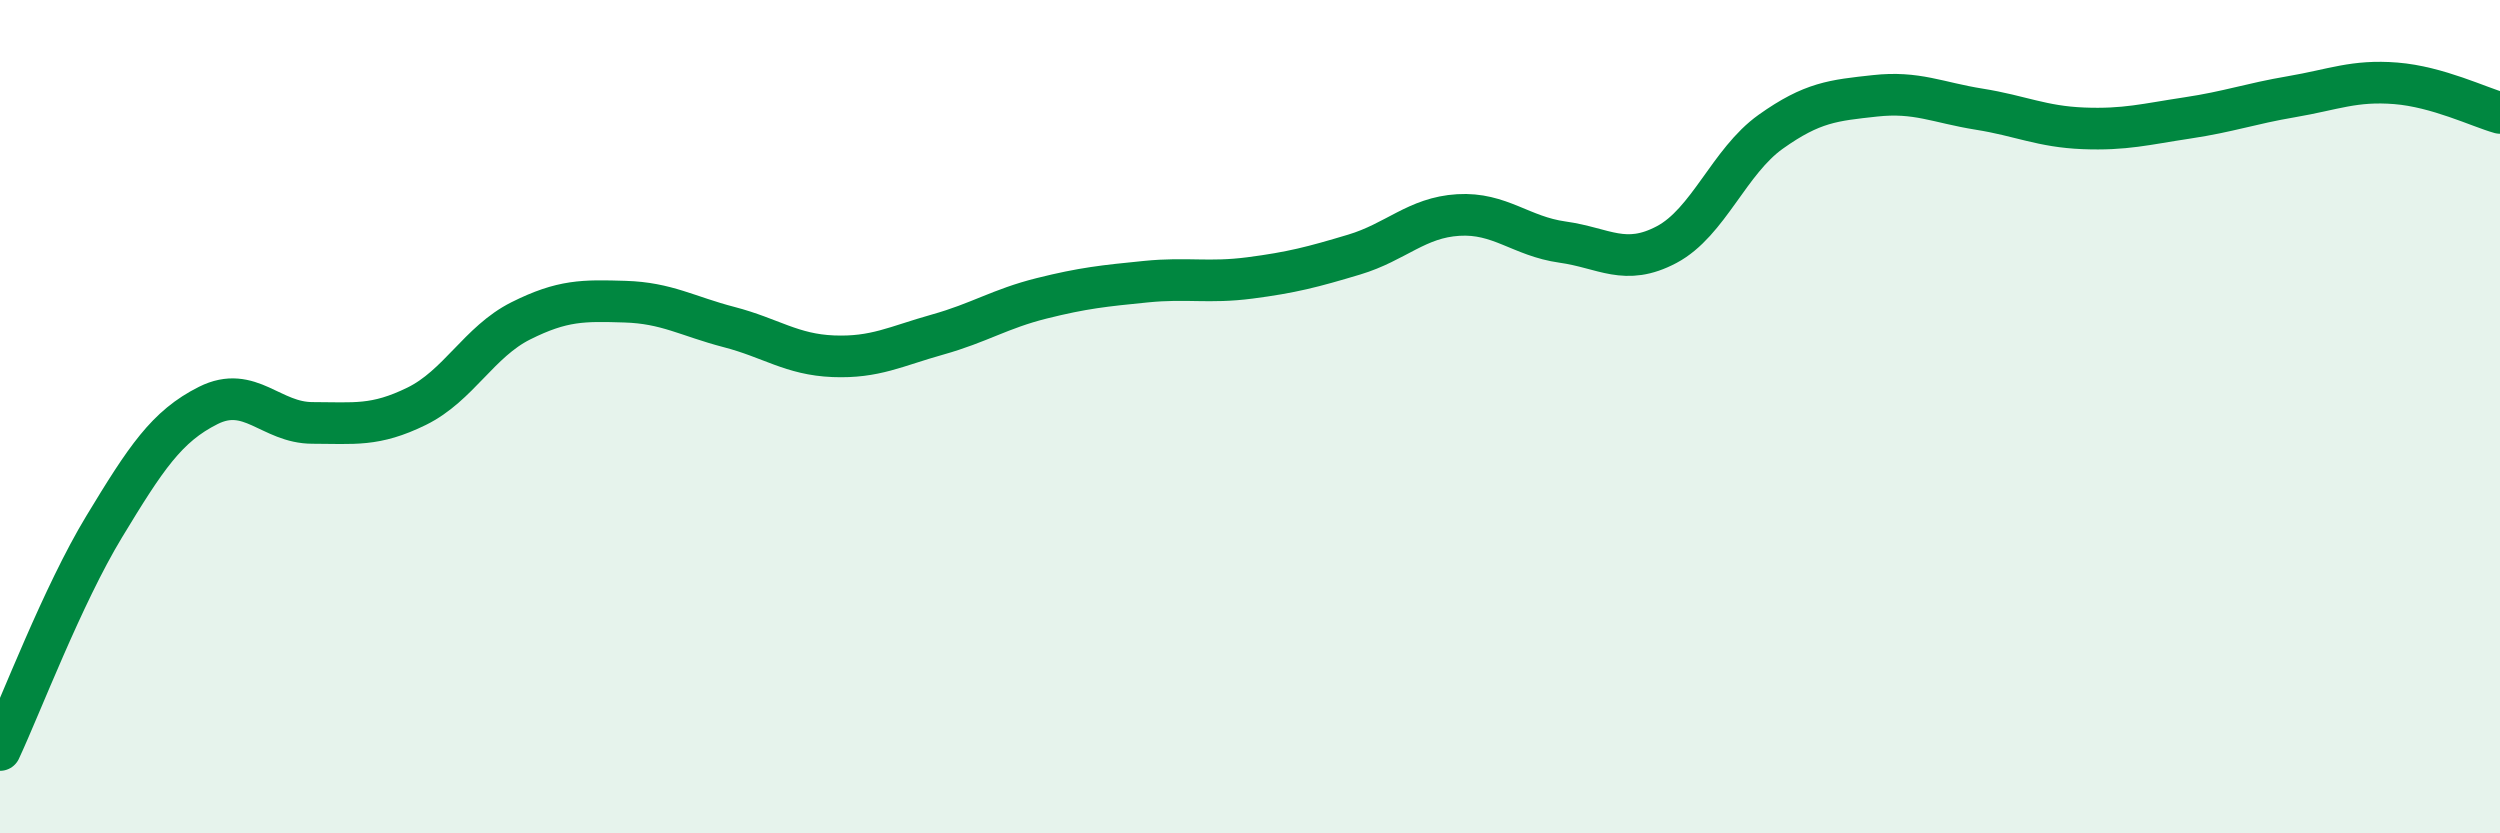
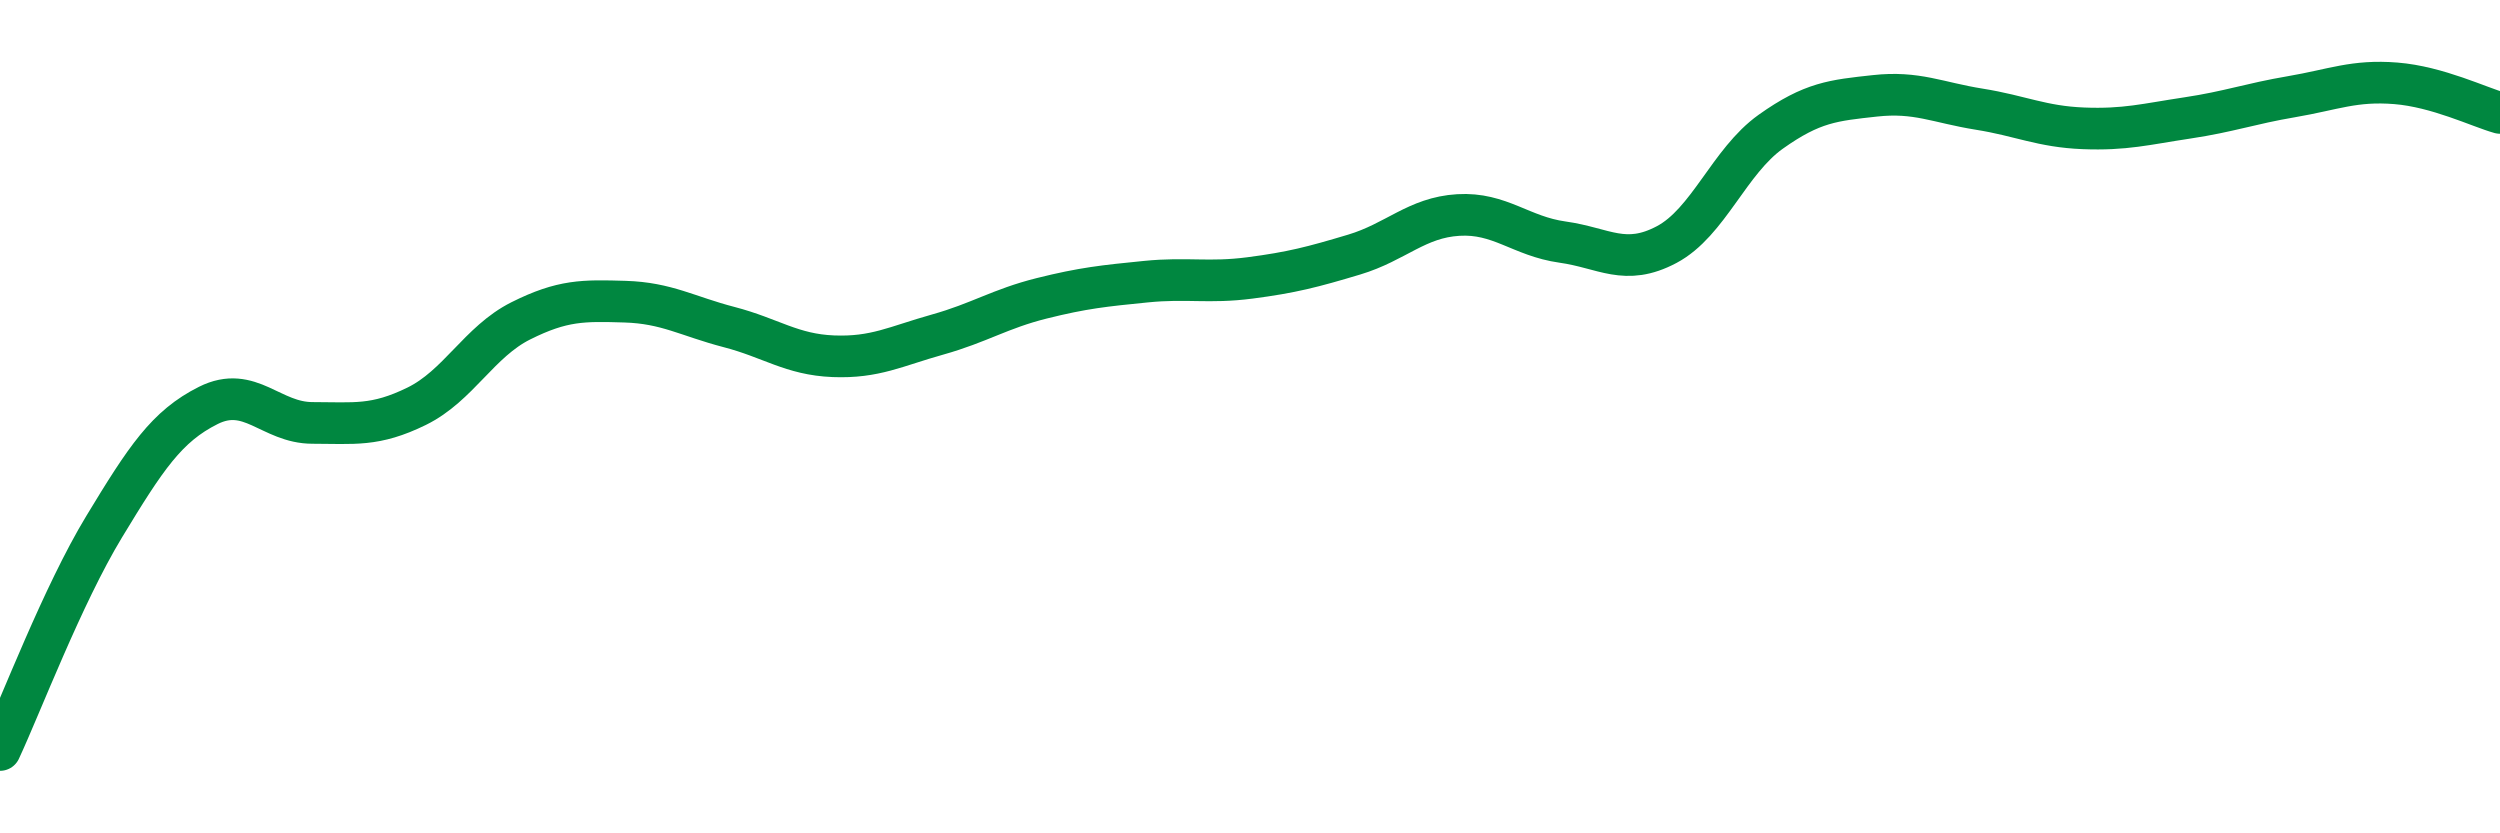
<svg xmlns="http://www.w3.org/2000/svg" width="60" height="20" viewBox="0 0 60 20">
-   <path d="M 0,18 C 0.5,16.93 1.5,14.29 2.5,12.64 C 3.5,10.99 4,10.23 5,9.73 C 6,9.23 6.5,10.15 7.5,10.15 C 8.5,10.15 9,10.24 10,9.75 C 11,9.26 11.5,8.2 12.5,7.7 C 13.5,7.2 14,7.21 15,7.24 C 16,7.27 16.5,7.59 17.5,7.85 C 18.5,8.11 19,8.51 20,8.55 C 21,8.59 21.5,8.31 22.5,8.03 C 23.5,7.75 24,7.41 25,7.16 C 26,6.91 26.5,6.86 27.5,6.76 C 28.5,6.66 29,6.8 30,6.67 C 31,6.54 31.5,6.41 32.5,6.11 C 33.5,5.81 34,5.22 35,5.16 C 36,5.1 36.5,5.67 37.5,5.81 C 38.5,5.95 39,6.4 40,5.87 C 41,5.34 41.5,3.87 42.5,3.16 C 43.5,2.45 44,2.41 45,2.3 C 46,2.19 46.5,2.46 47.5,2.62 C 48.5,2.78 49,3.04 50,3.08 C 51,3.12 51.5,2.98 52.5,2.83 C 53.5,2.68 54,2.49 55,2.32 C 56,2.15 56.5,1.92 57.5,2 C 58.5,2.08 59.5,2.57 60,2.71L60 20L0 20Z" fill="#008740" opacity="0.1" stroke-linecap="round" stroke-linejoin="round" />
  <path d="M 0,18 C 0.5,16.93 1.5,14.29 2.5,12.64 C 3.5,10.99 4,10.23 5,9.73 C 6,9.23 6.5,10.15 7.5,10.15 C 8.5,10.15 9,10.24 10,9.75 C 11,9.26 11.5,8.2 12.5,7.7 C 13.5,7.2 14,7.21 15,7.24 C 16,7.27 16.5,7.59 17.5,7.85 C 18.5,8.11 19,8.51 20,8.55 C 21,8.59 21.5,8.31 22.5,8.03 C 23.5,7.75 24,7.41 25,7.16 C 26,6.91 26.5,6.86 27.5,6.76 C 28.5,6.66 29,6.8 30,6.67 C 31,6.54 31.5,6.41 32.5,6.11 C 33.5,5.81 34,5.22 35,5.16 C 36,5.1 36.5,5.67 37.5,5.81 C 38.5,5.95 39,6.4 40,5.87 C 41,5.34 41.5,3.87 42.5,3.16 C 43.5,2.45 44,2.41 45,2.3 C 46,2.19 46.5,2.46 47.5,2.62 C 48.5,2.78 49,3.04 50,3.08 C 51,3.12 51.5,2.98 52.5,2.83 C 53.5,2.68 54,2.49 55,2.32 C 56,2.15 56.5,1.92 57.5,2 C 58.5,2.08 59.5,2.57 60,2.71" stroke="#008740" stroke-width="1" fill="none" stroke-linecap="round" stroke-linejoin="round" />
</svg>